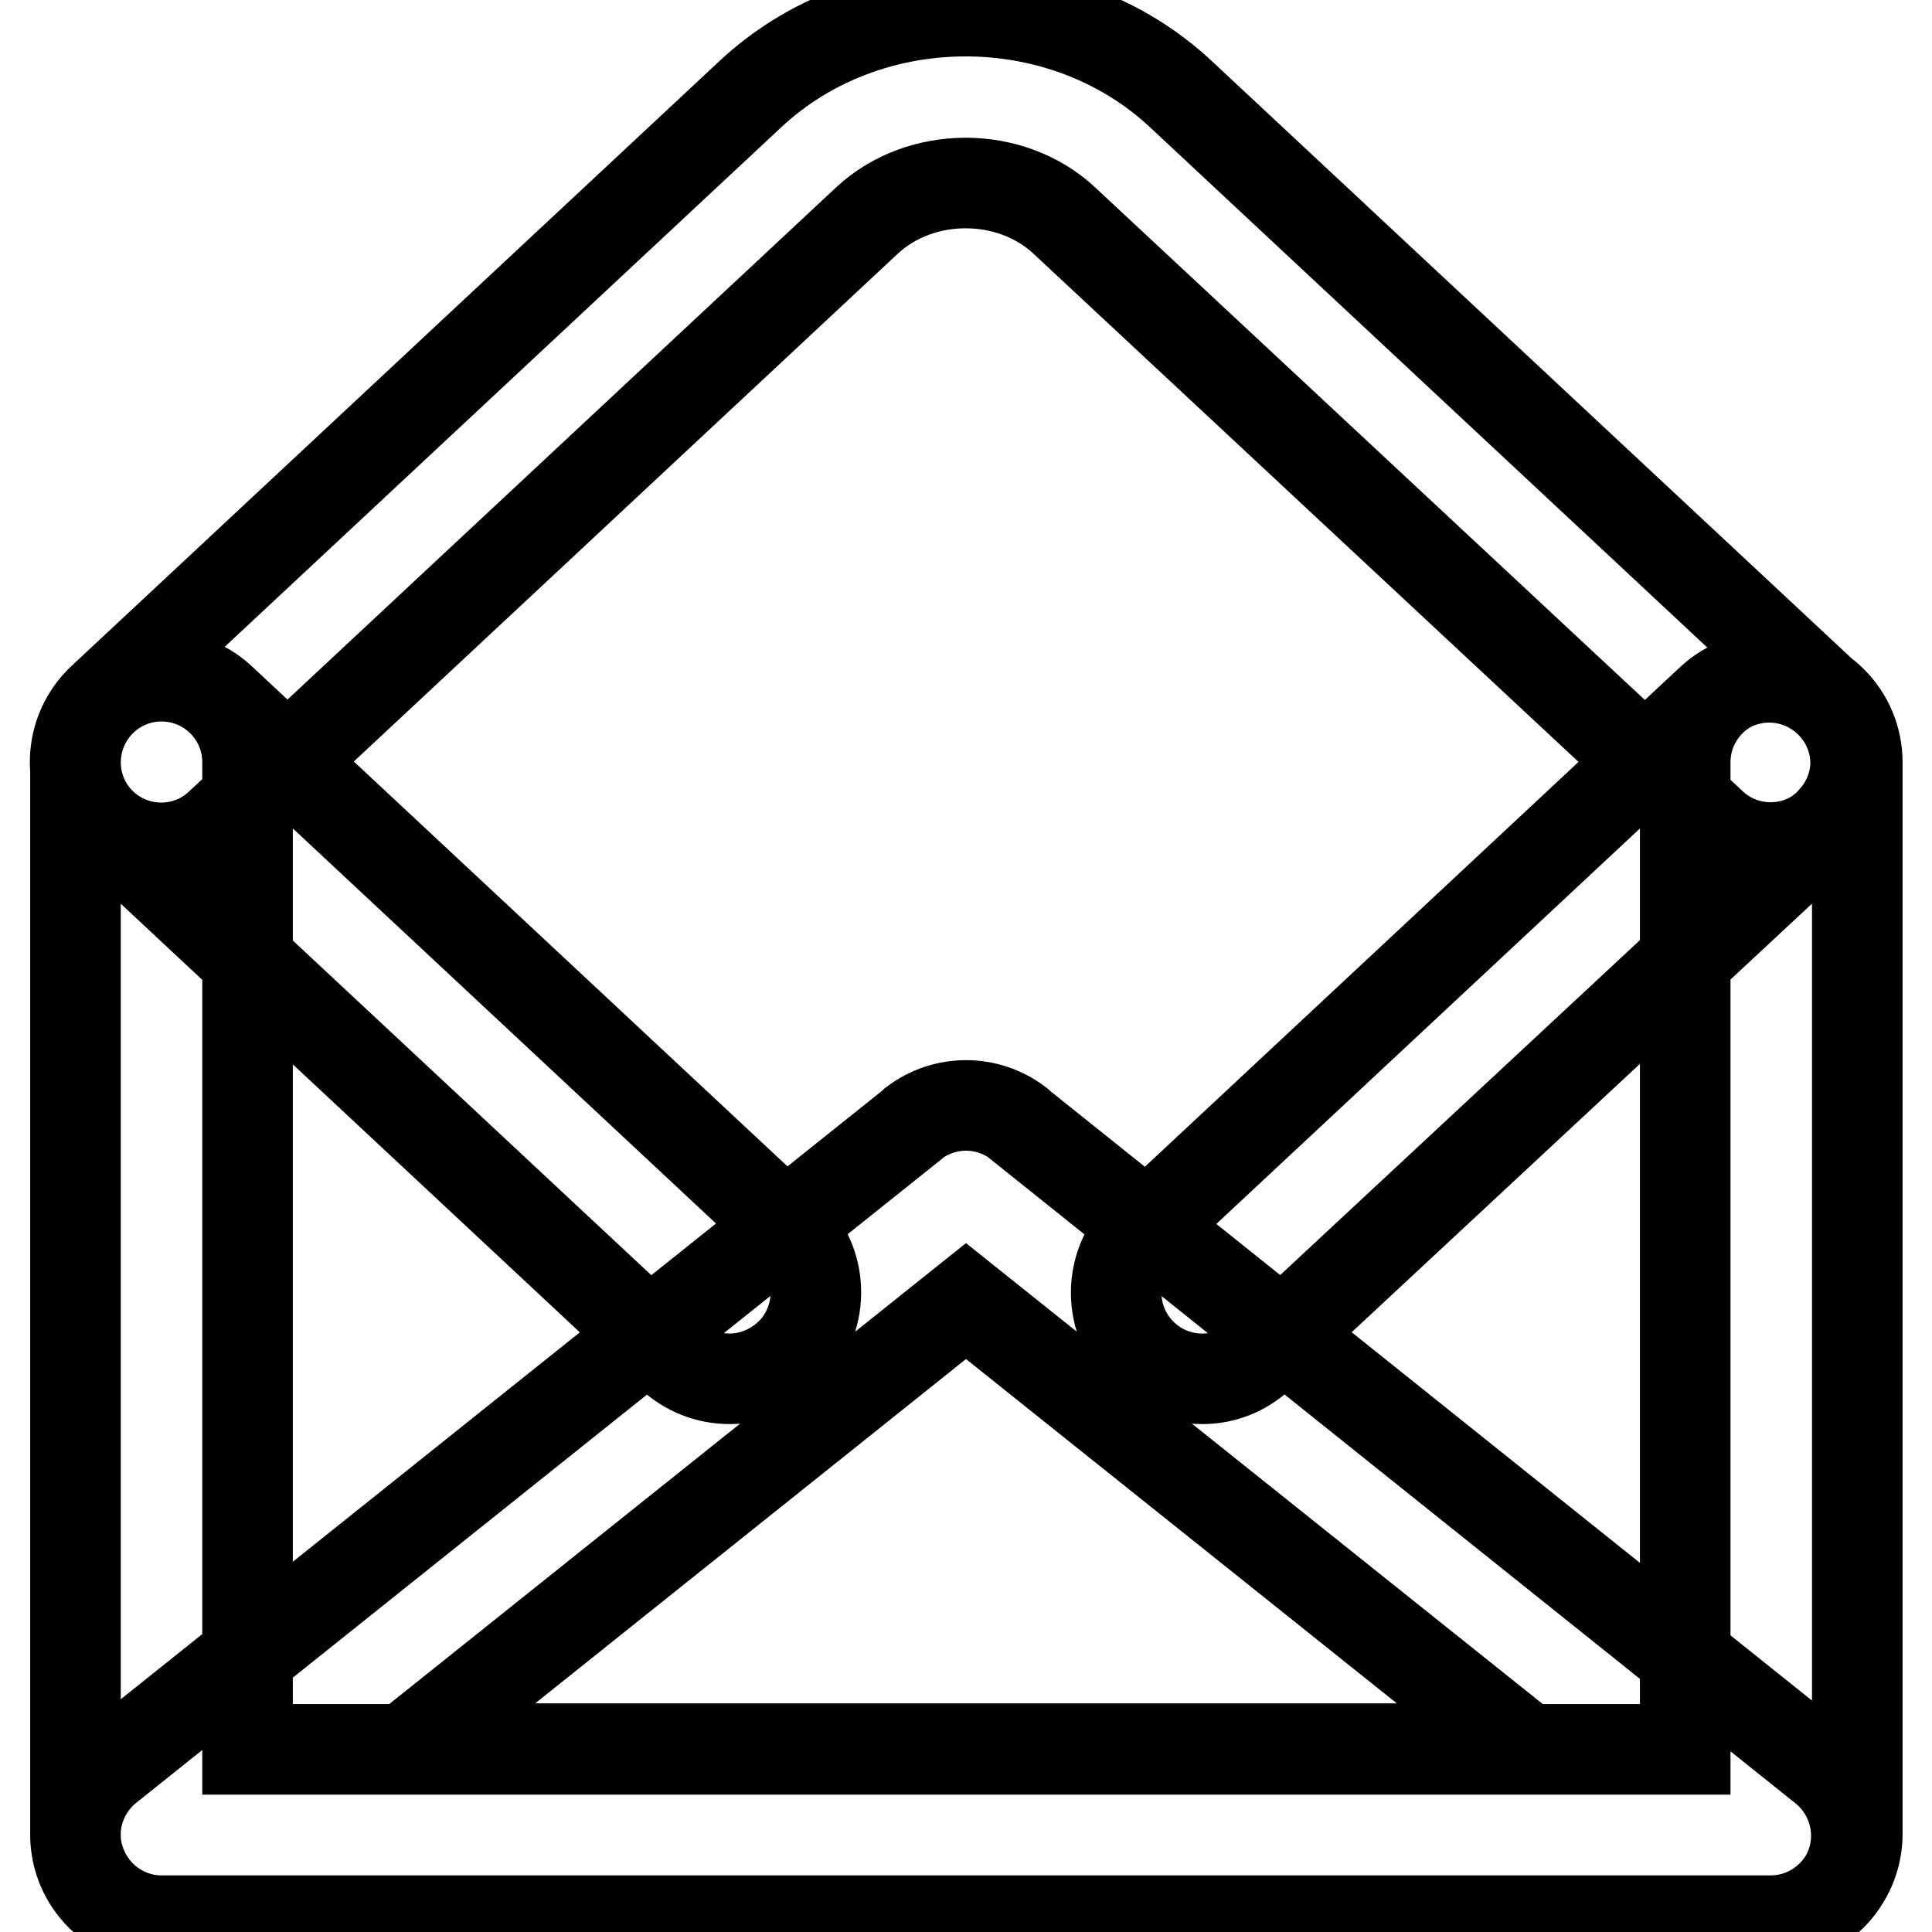
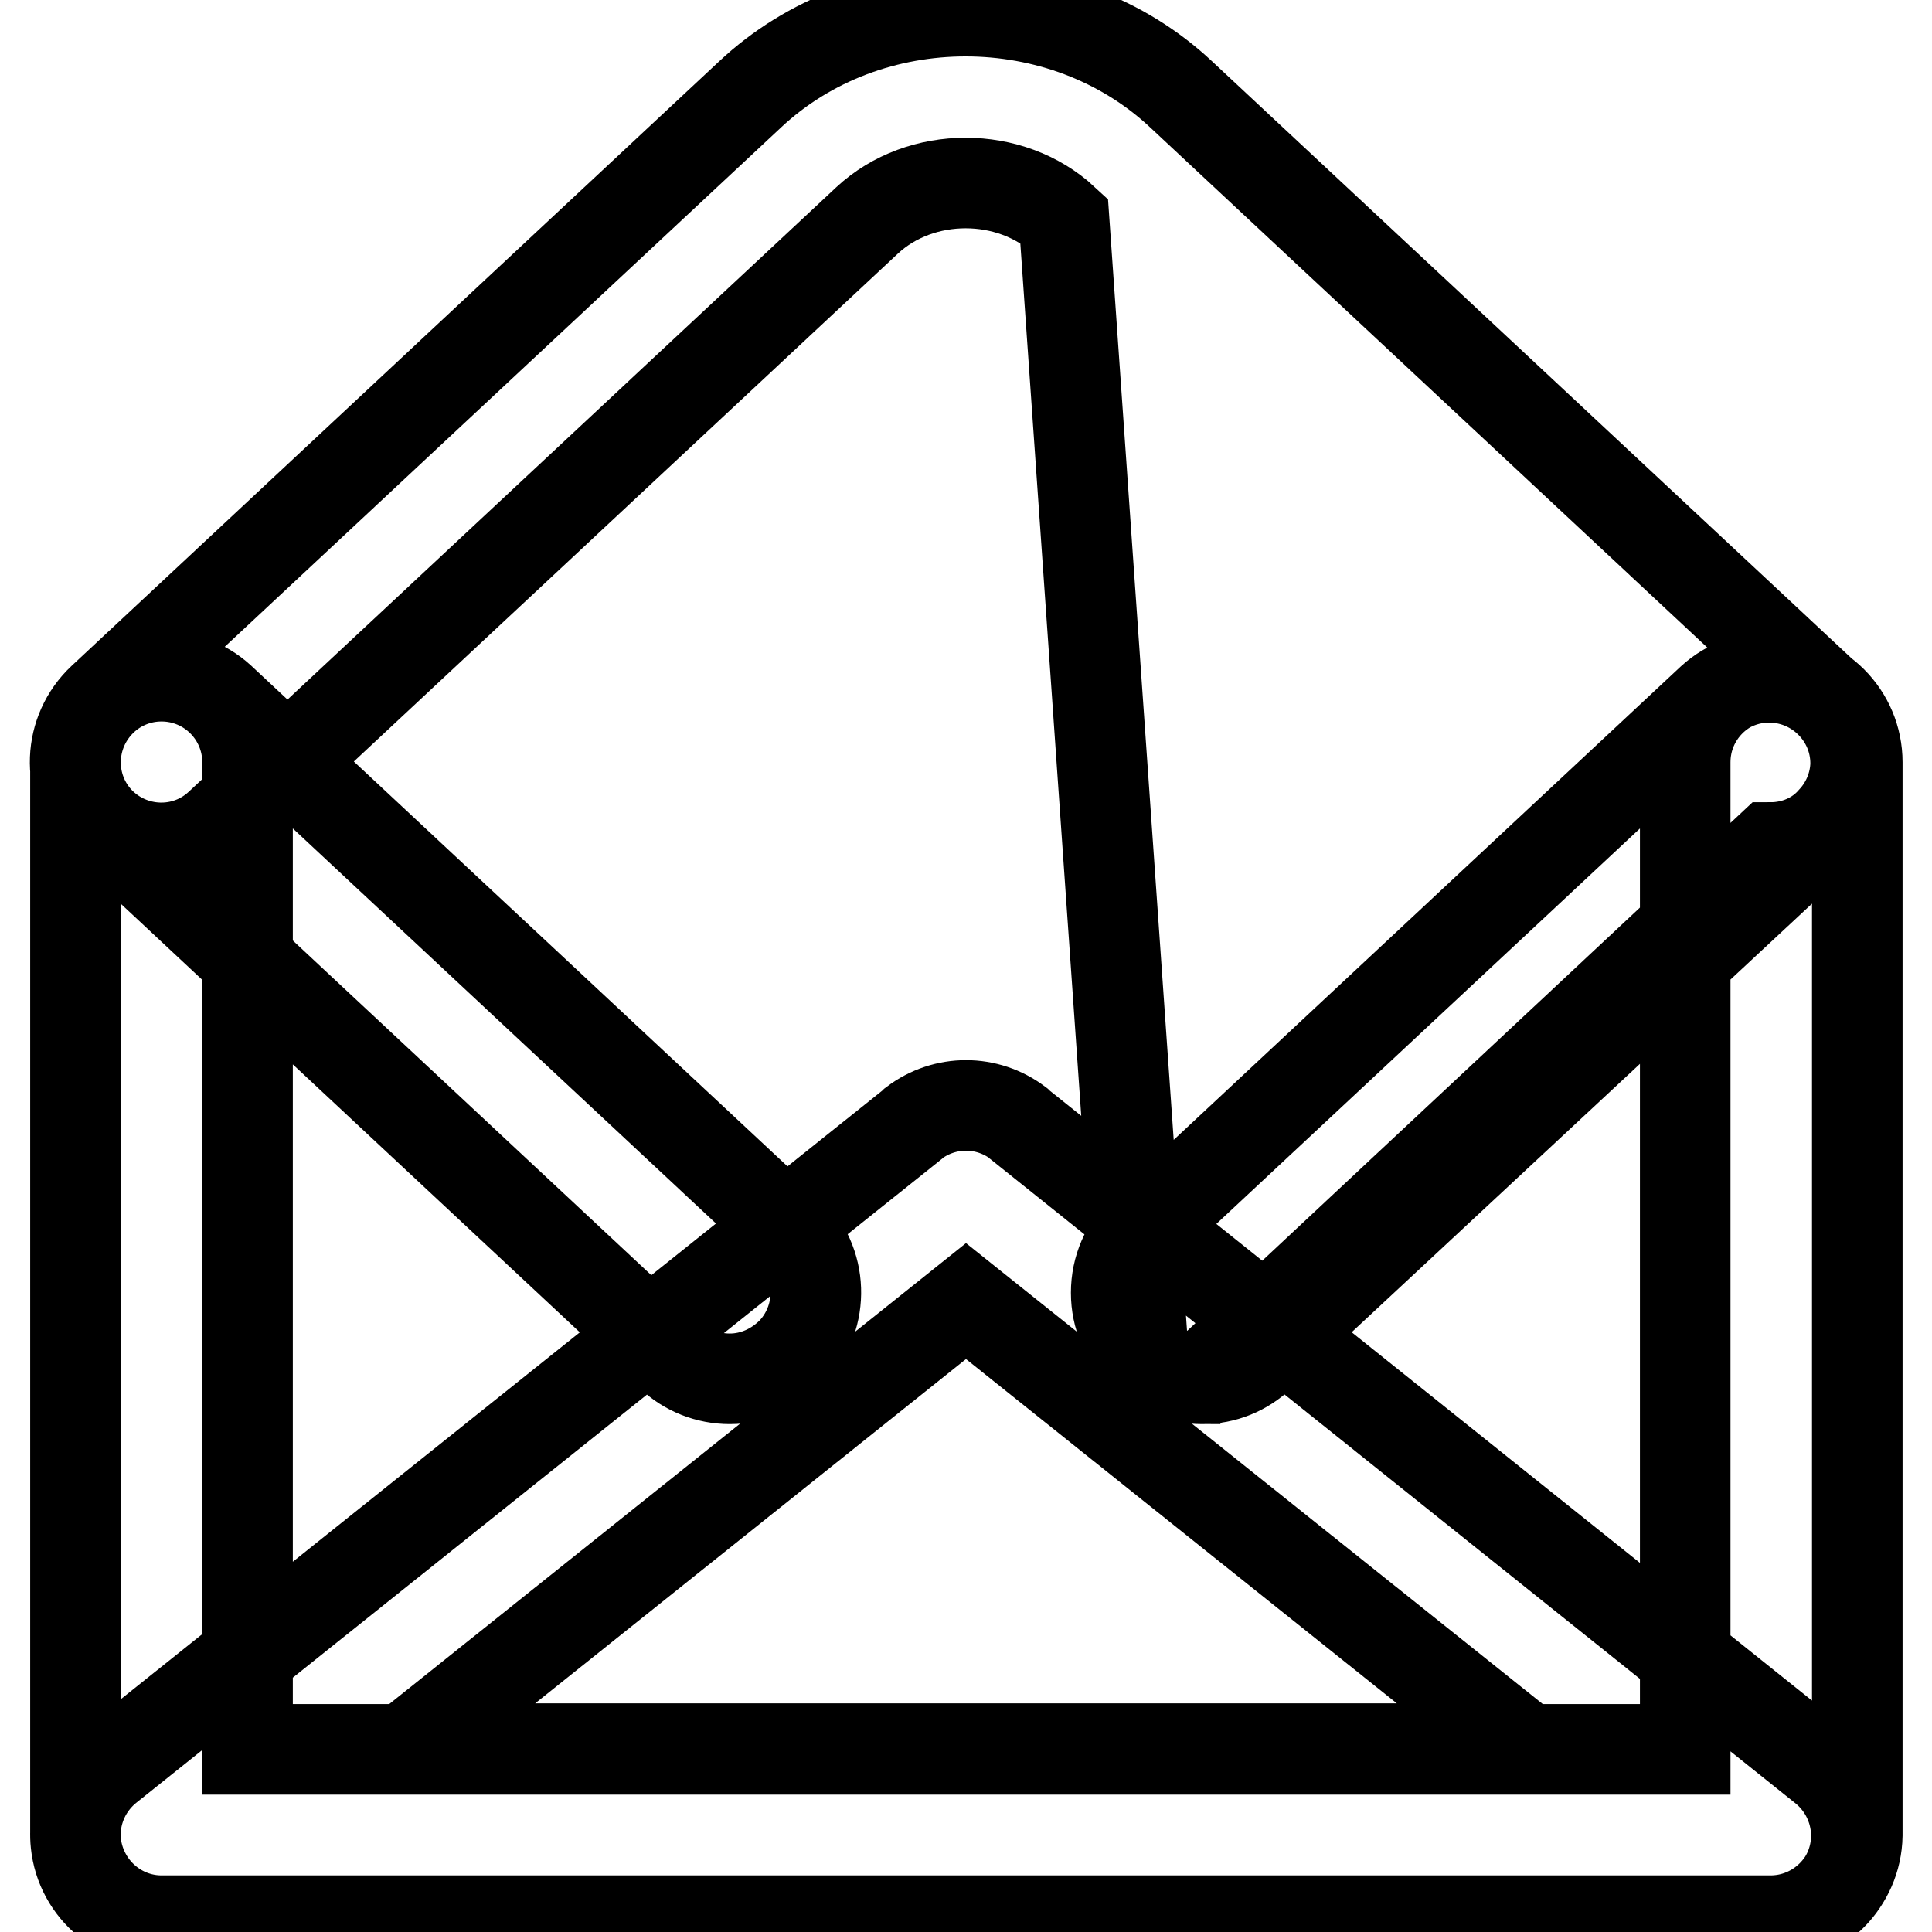
<svg xmlns="http://www.w3.org/2000/svg" version="1.1" x="0px" y="0px" viewBox="0 0 256 256" enable-background="new 0 0 256 256" xml:space="preserve">
  <g>
-     <path stroke-width="12" fill-opacity="0" stroke="#000000" d="M234.6,254.5H21.4c-6.3,0-11.4-5.1-11.4-11.4l0,0V101c0-6.3,5.1-11.4,11.4-11.4c6.3,0,11.4,5.1,11.4,11.4 v130.8h190.5V101c0-6.3,5.1-11.4,11.4-11.4c6.3,0,11.4,5.1,11.4,11.4v142.2C246,249.4,240.9,254.5,234.6,254.5L234.6,254.5 L234.6,254.5z M96.7,182.7c-2.9,0-5.7-1.1-7.8-3.1l-75.3-70.3C9,105,8.8,97.8,13.1,93.2c4.3-4.6,11.5-4.8,16.1-0.6l0,0l75.3,70.3 c4.6,4.3,4.8,11.5,0.6,16.1C102.9,181.3,99.9,182.7,96.7,182.7L96.7,182.7z M159.3,182.7c-6.3,0-11.4-5.1-11.4-11.4 c0-3.2,1.3-6.2,3.6-8.3l75.3-70.3c4.6-4.2,11.8-3.9,16.1,0.8c4.2,4.6,3.9,11.6-0.5,15.9L167,179.6 C164.9,181.6,162.2,182.7,159.3,182.7L159.3,182.7z M234.6,112.3c-2.9,0-5.7-1.1-7.8-3.1L141,29.2c-7.1-6.6-19-6.6-26.1,0 l-85.8,80.1c-4.6,4.3-11.8,4-16.1-0.6c-4.3-4.6-4-11.8,0.6-16.1l0,0l85.8-80.1c15.7-14.7,41.4-14.7,57.1,0l85.8,80.1 c4.6,4.3,4.8,11.5,0.5,16.1C240.8,111,237.8,112.3,234.6,112.3z M234.6,254.5H21.4c-5,0-9.4-3.3-10.9-8.1 c-1.4-4.5,0.2-9.3,3.8-12.2l106.6-85.2l0.2-0.2c4.1-3.1,9.7-3.1,13.8,0c0.1,0.1,0.1,0.1,0.2,0.2l106.6,85.3c3.7,3,5.2,8,3.7,12.5 C243.9,251.4,239.5,254.5,234.6,254.5L234.6,254.5z M53.8,231.7h148.4L128,172.4L53.8,231.7z" />
+     <path stroke-width="12" fill-opacity="0" stroke="#000000" d="M234.6,254.5H21.4c-6.3,0-11.4-5.1-11.4-11.4l0,0V101c0-6.3,5.1-11.4,11.4-11.4c6.3,0,11.4,5.1,11.4,11.4 v130.8h190.5V101c0-6.3,5.1-11.4,11.4-11.4c6.3,0,11.4,5.1,11.4,11.4v142.2C246,249.4,240.9,254.5,234.6,254.5L234.6,254.5 L234.6,254.5z M96.7,182.7c-2.9,0-5.7-1.1-7.8-3.1l-75.3-70.3C9,105,8.8,97.8,13.1,93.2c4.3-4.6,11.5-4.8,16.1-0.6l0,0l75.3,70.3 c4.6,4.3,4.8,11.5,0.6,16.1C102.9,181.3,99.9,182.7,96.7,182.7L96.7,182.7z M159.3,182.7c-6.3,0-11.4-5.1-11.4-11.4 c0-3.2,1.3-6.2,3.6-8.3l75.3-70.3c4.6-4.2,11.8-3.9,16.1,0.8c4.2,4.6,3.9,11.6-0.5,15.9L167,179.6 C164.9,181.6,162.2,182.7,159.3,182.7L159.3,182.7z c-2.9,0-5.7-1.1-7.8-3.1L141,29.2c-7.1-6.6-19-6.6-26.1,0 l-85.8,80.1c-4.6,4.3-11.8,4-16.1-0.6c-4.3-4.6-4-11.8,0.6-16.1l0,0l85.8-80.1c15.7-14.7,41.4-14.7,57.1,0l85.8,80.1 c4.6,4.3,4.8,11.5,0.5,16.1C240.8,111,237.8,112.3,234.6,112.3z M234.6,254.5H21.4c-5,0-9.4-3.3-10.9-8.1 c-1.4-4.5,0.2-9.3,3.8-12.2l106.6-85.2l0.2-0.2c4.1-3.1,9.7-3.1,13.8,0c0.1,0.1,0.1,0.1,0.2,0.2l106.6,85.3c3.7,3,5.2,8,3.7,12.5 C243.9,251.4,239.5,254.5,234.6,254.5L234.6,254.5z M53.8,231.7h148.4L128,172.4L53.8,231.7z" />
  </g>
</svg>